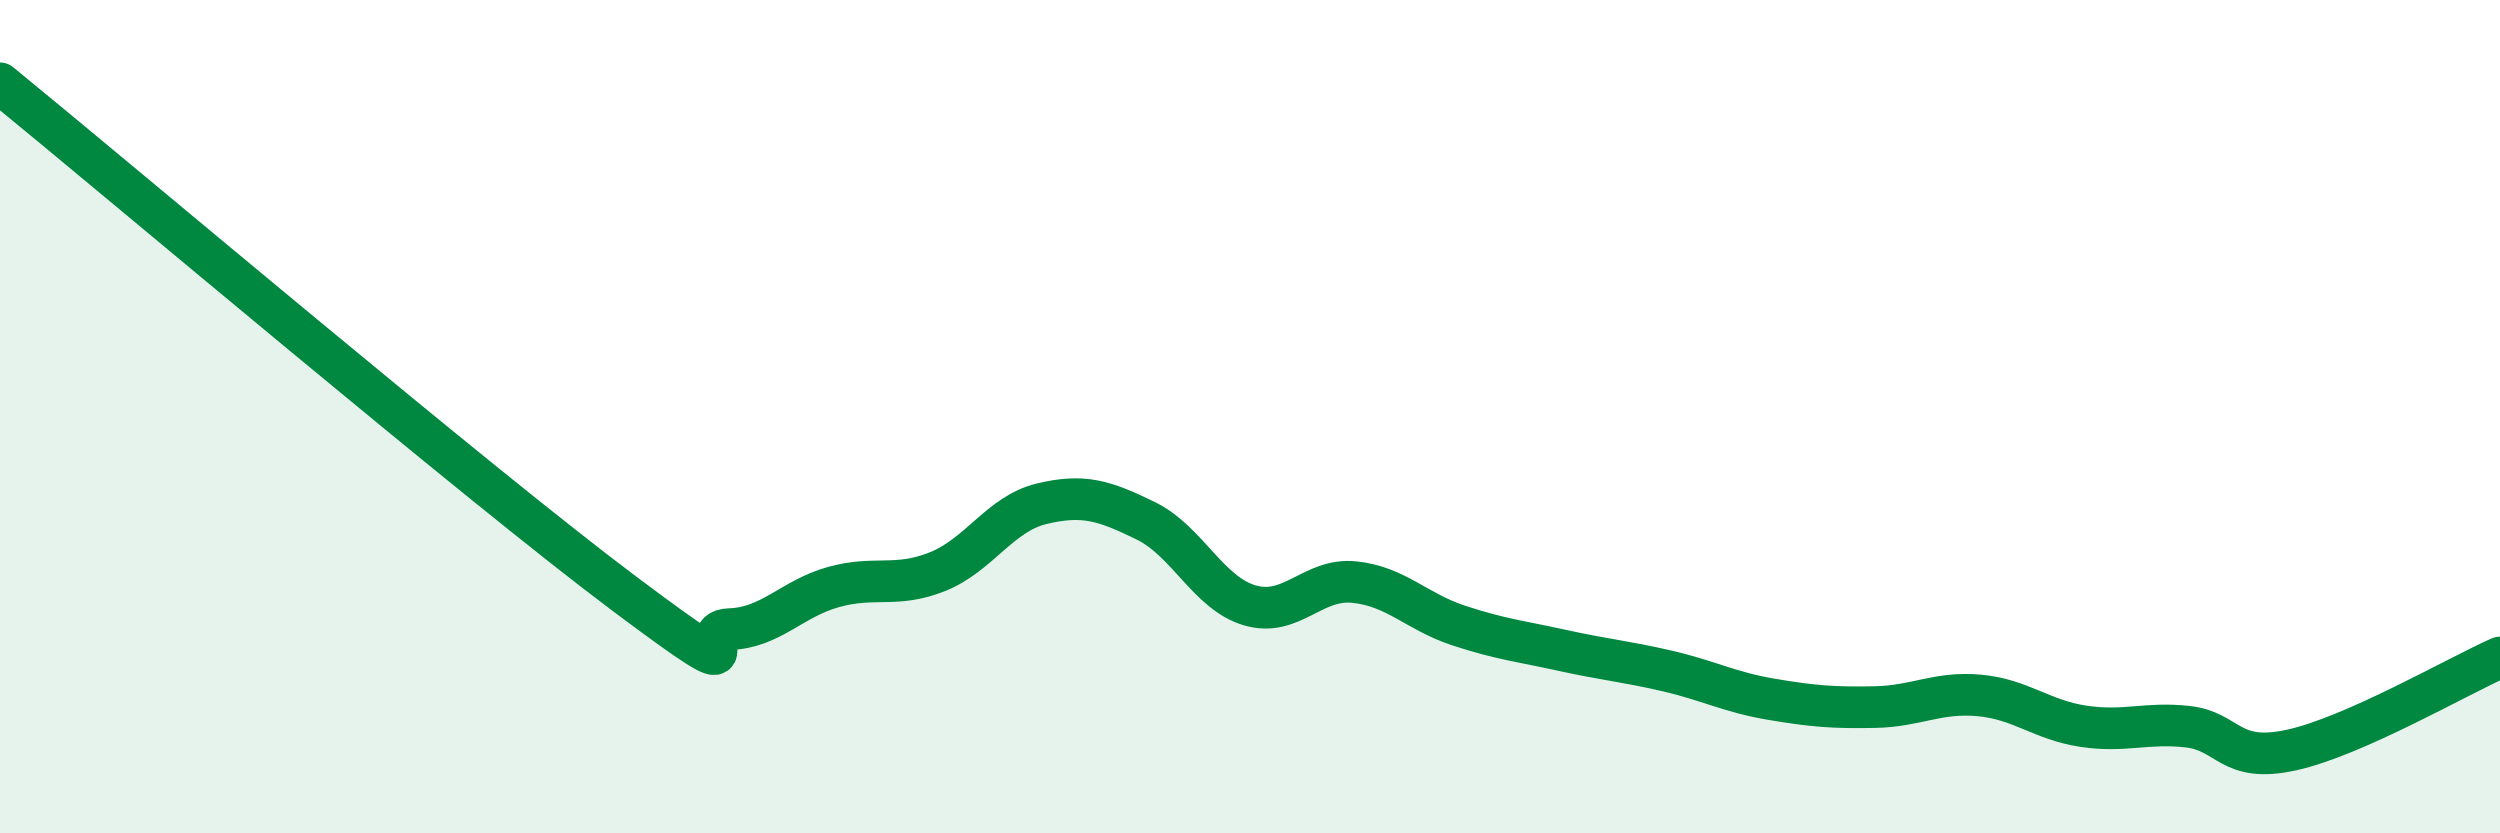
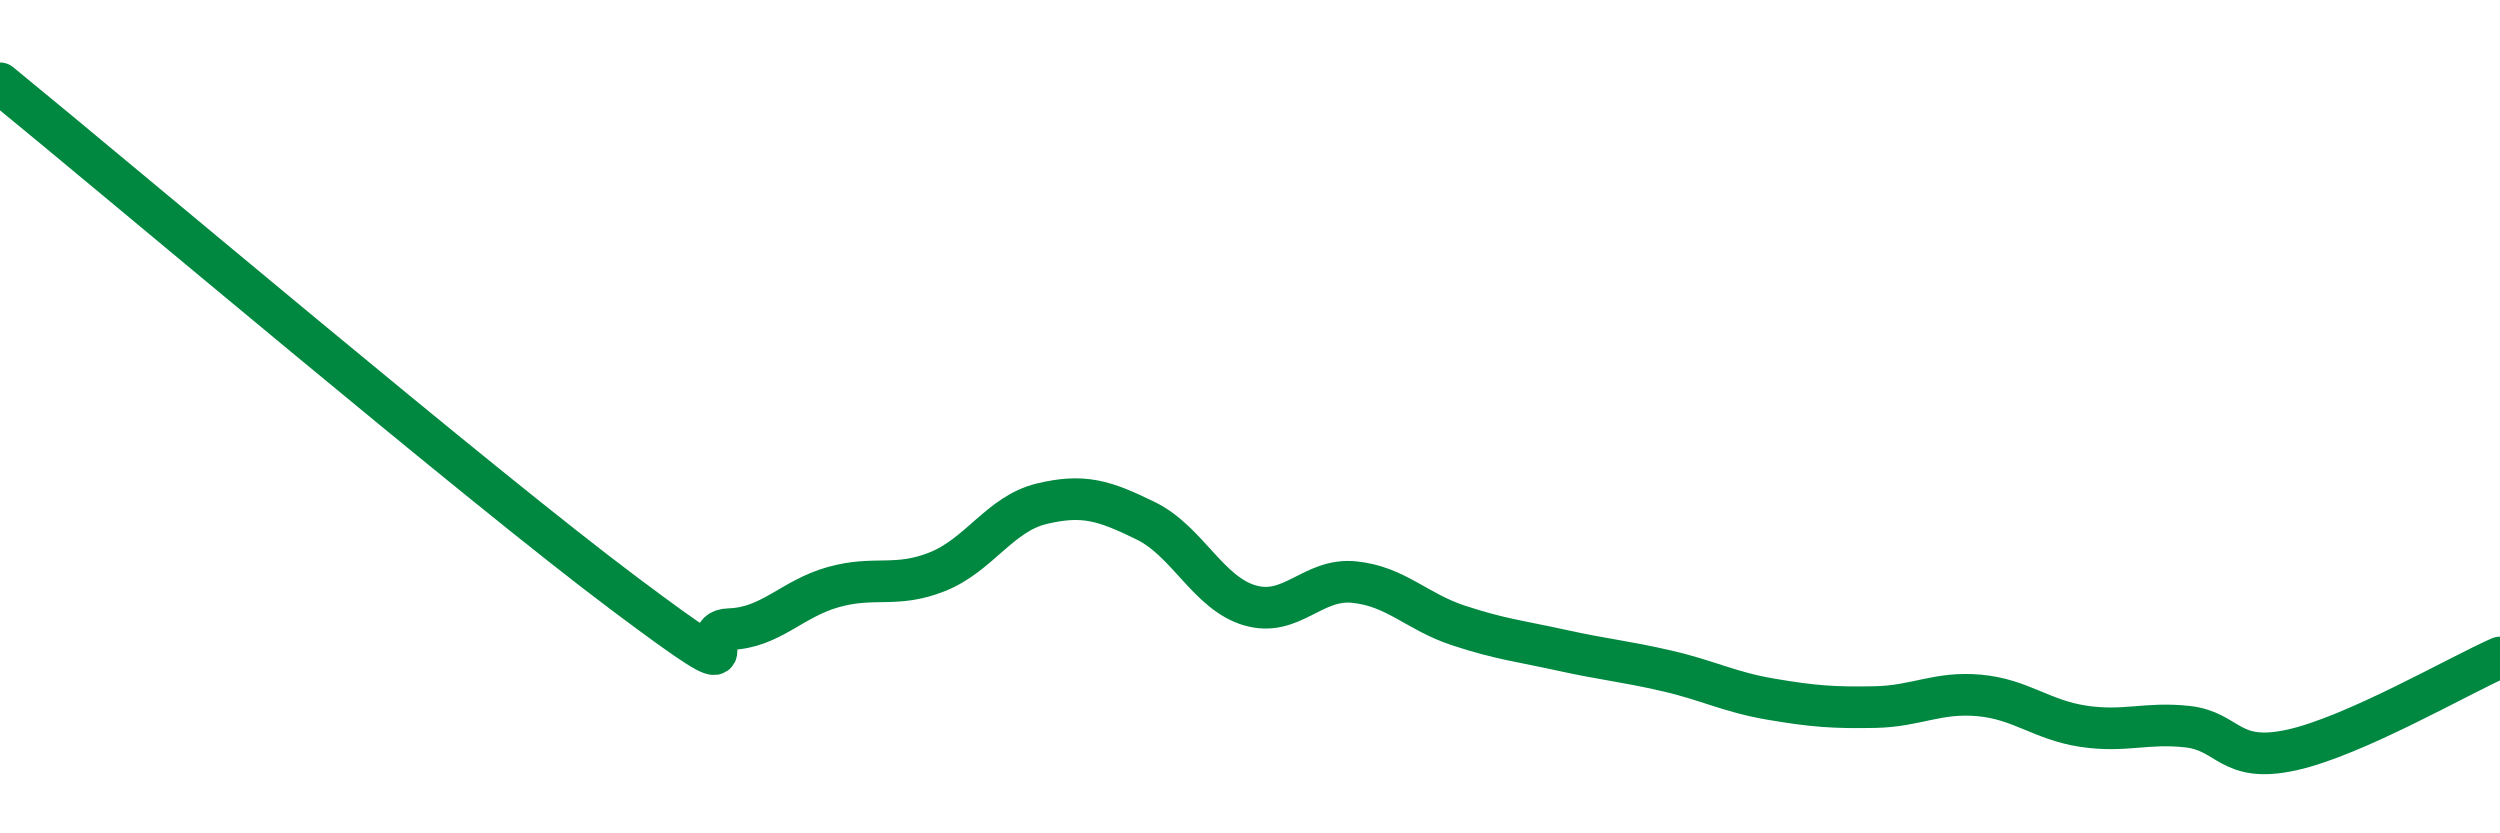
<svg xmlns="http://www.w3.org/2000/svg" width="60" height="20" viewBox="0 0 60 20">
-   <path d="M 0,2 C 3,4.45 11.5,11.64 15,14.26 C 18.5,16.88 16.5,15.13 17.5,15.1 C 18.5,15.07 19,14.37 20,14.09 C 21,13.81 21.5,14.12 22.5,13.72 C 23.5,13.32 24,12.33 25,12.09 C 26,11.85 26.5,12.01 27.5,12.5 C 28.5,12.99 29,14.24 30,14.53 C 31,14.82 31.5,13.87 32.5,13.97 C 33.5,14.07 34,14.68 35,15.01 C 36,15.34 36.5,15.39 37.5,15.61 C 38.5,15.83 39,15.87 40,16.1 C 41,16.33 41.5,16.61 42.5,16.78 C 43.5,16.95 44,16.99 45,16.97 C 46,16.95 46.5,16.6 47.5,16.69 C 48.5,16.78 49,17.28 50,17.43 C 51,17.58 51.5,17.33 52.5,17.44 C 53.5,17.55 53.5,18.33 55,18 C 56.5,17.67 59,16.22 60,15.78L60 20L0 20Z" fill="#008740" opacity="0.1" stroke-linecap="round" stroke-linejoin="round" />
  <path d="M 0,2 C 3,4.45 11.5,11.64 15,14.26 C 18.5,16.88 16.5,15.13 17.5,15.1 C 18.5,15.07 19,14.37 20,14.09 C 21,13.81 21.5,14.12 22.5,13.72 C 23.5,13.32 24,12.33 25,12.09 C 26,11.85 26.5,12.01 27.5,12.5 C 28.5,12.99 29,14.24 30,14.53 C 31,14.82 31.5,13.87 32.5,13.97 C 33.5,14.07 34,14.68 35,15.01 C 36,15.34 36.5,15.39 37.5,15.61 C 38.5,15.83 39,15.87 40,16.1 C 41,16.33 41.5,16.61 42.5,16.78 C 43.5,16.95 44,16.99 45,16.97 C 46,16.95 46.5,16.6 47.5,16.69 C 48.5,16.78 49,17.28 50,17.43 C 51,17.58 51.5,17.33 52.5,17.44 C 53.5,17.55 53.5,18.33 55,18 C 56.5,17.67 59,16.22 60,15.78" stroke="#008740" stroke-width="1" fill="none" stroke-linecap="round" stroke-linejoin="round" />
</svg>